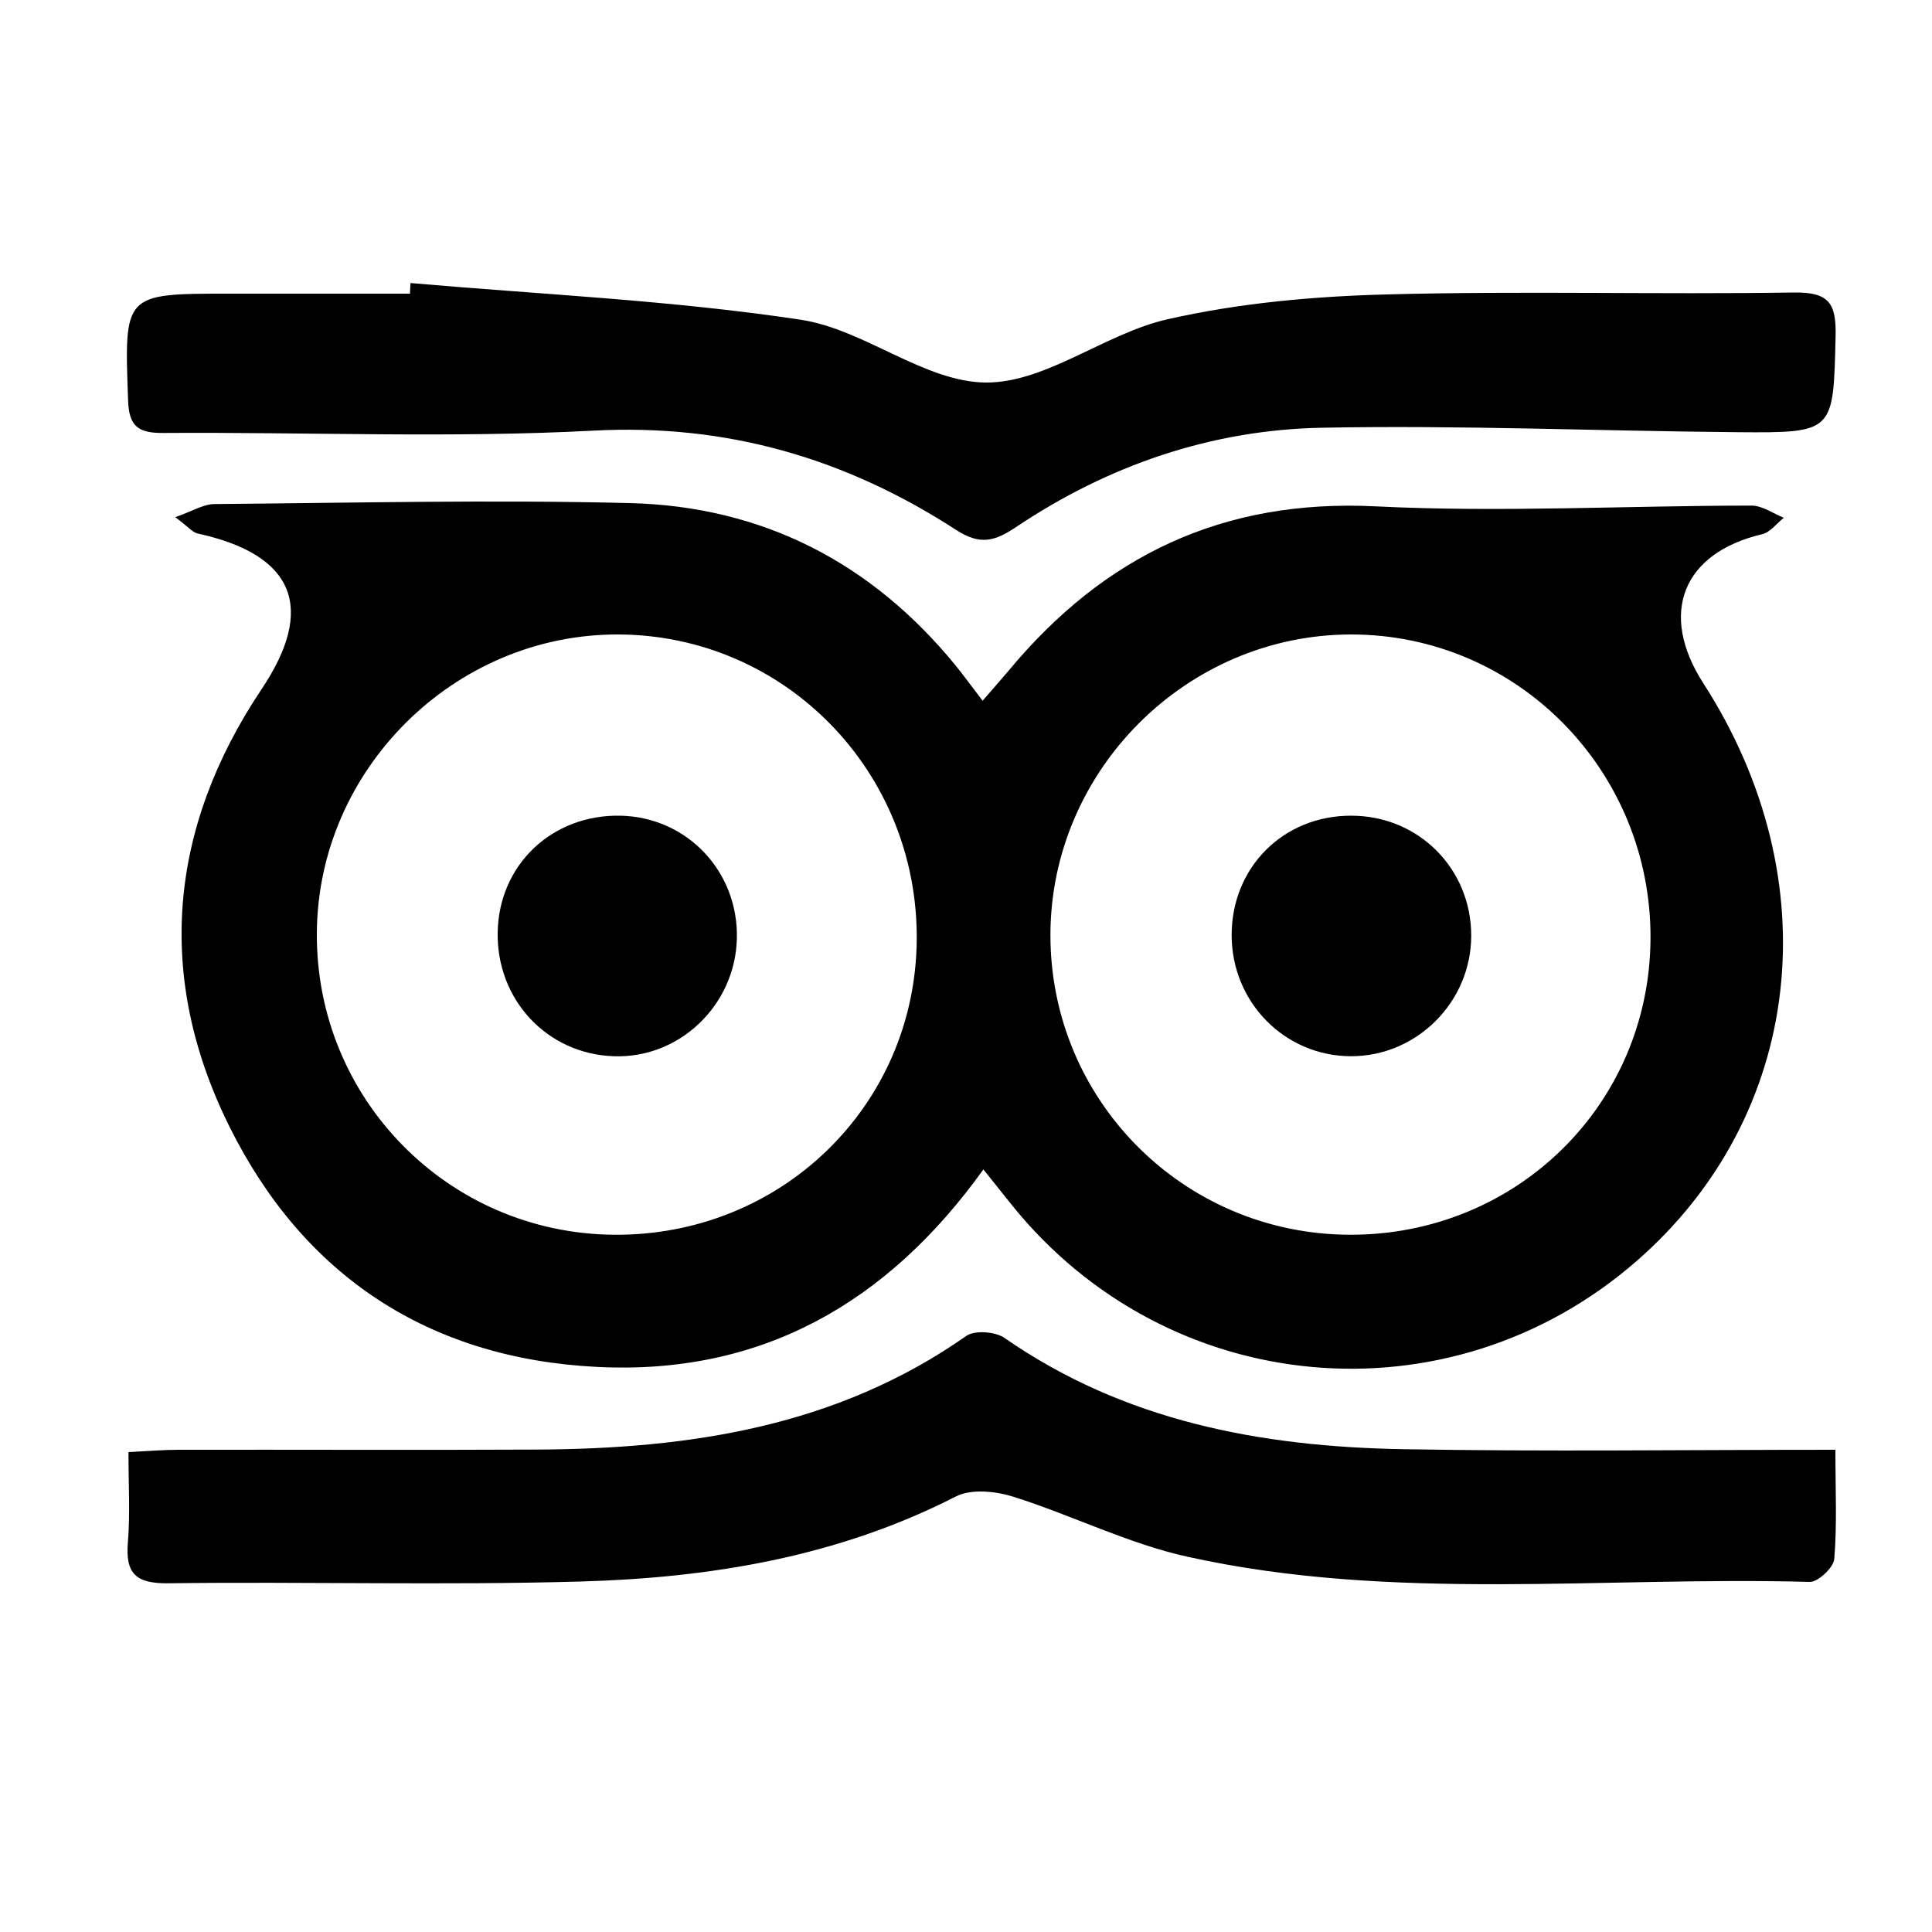
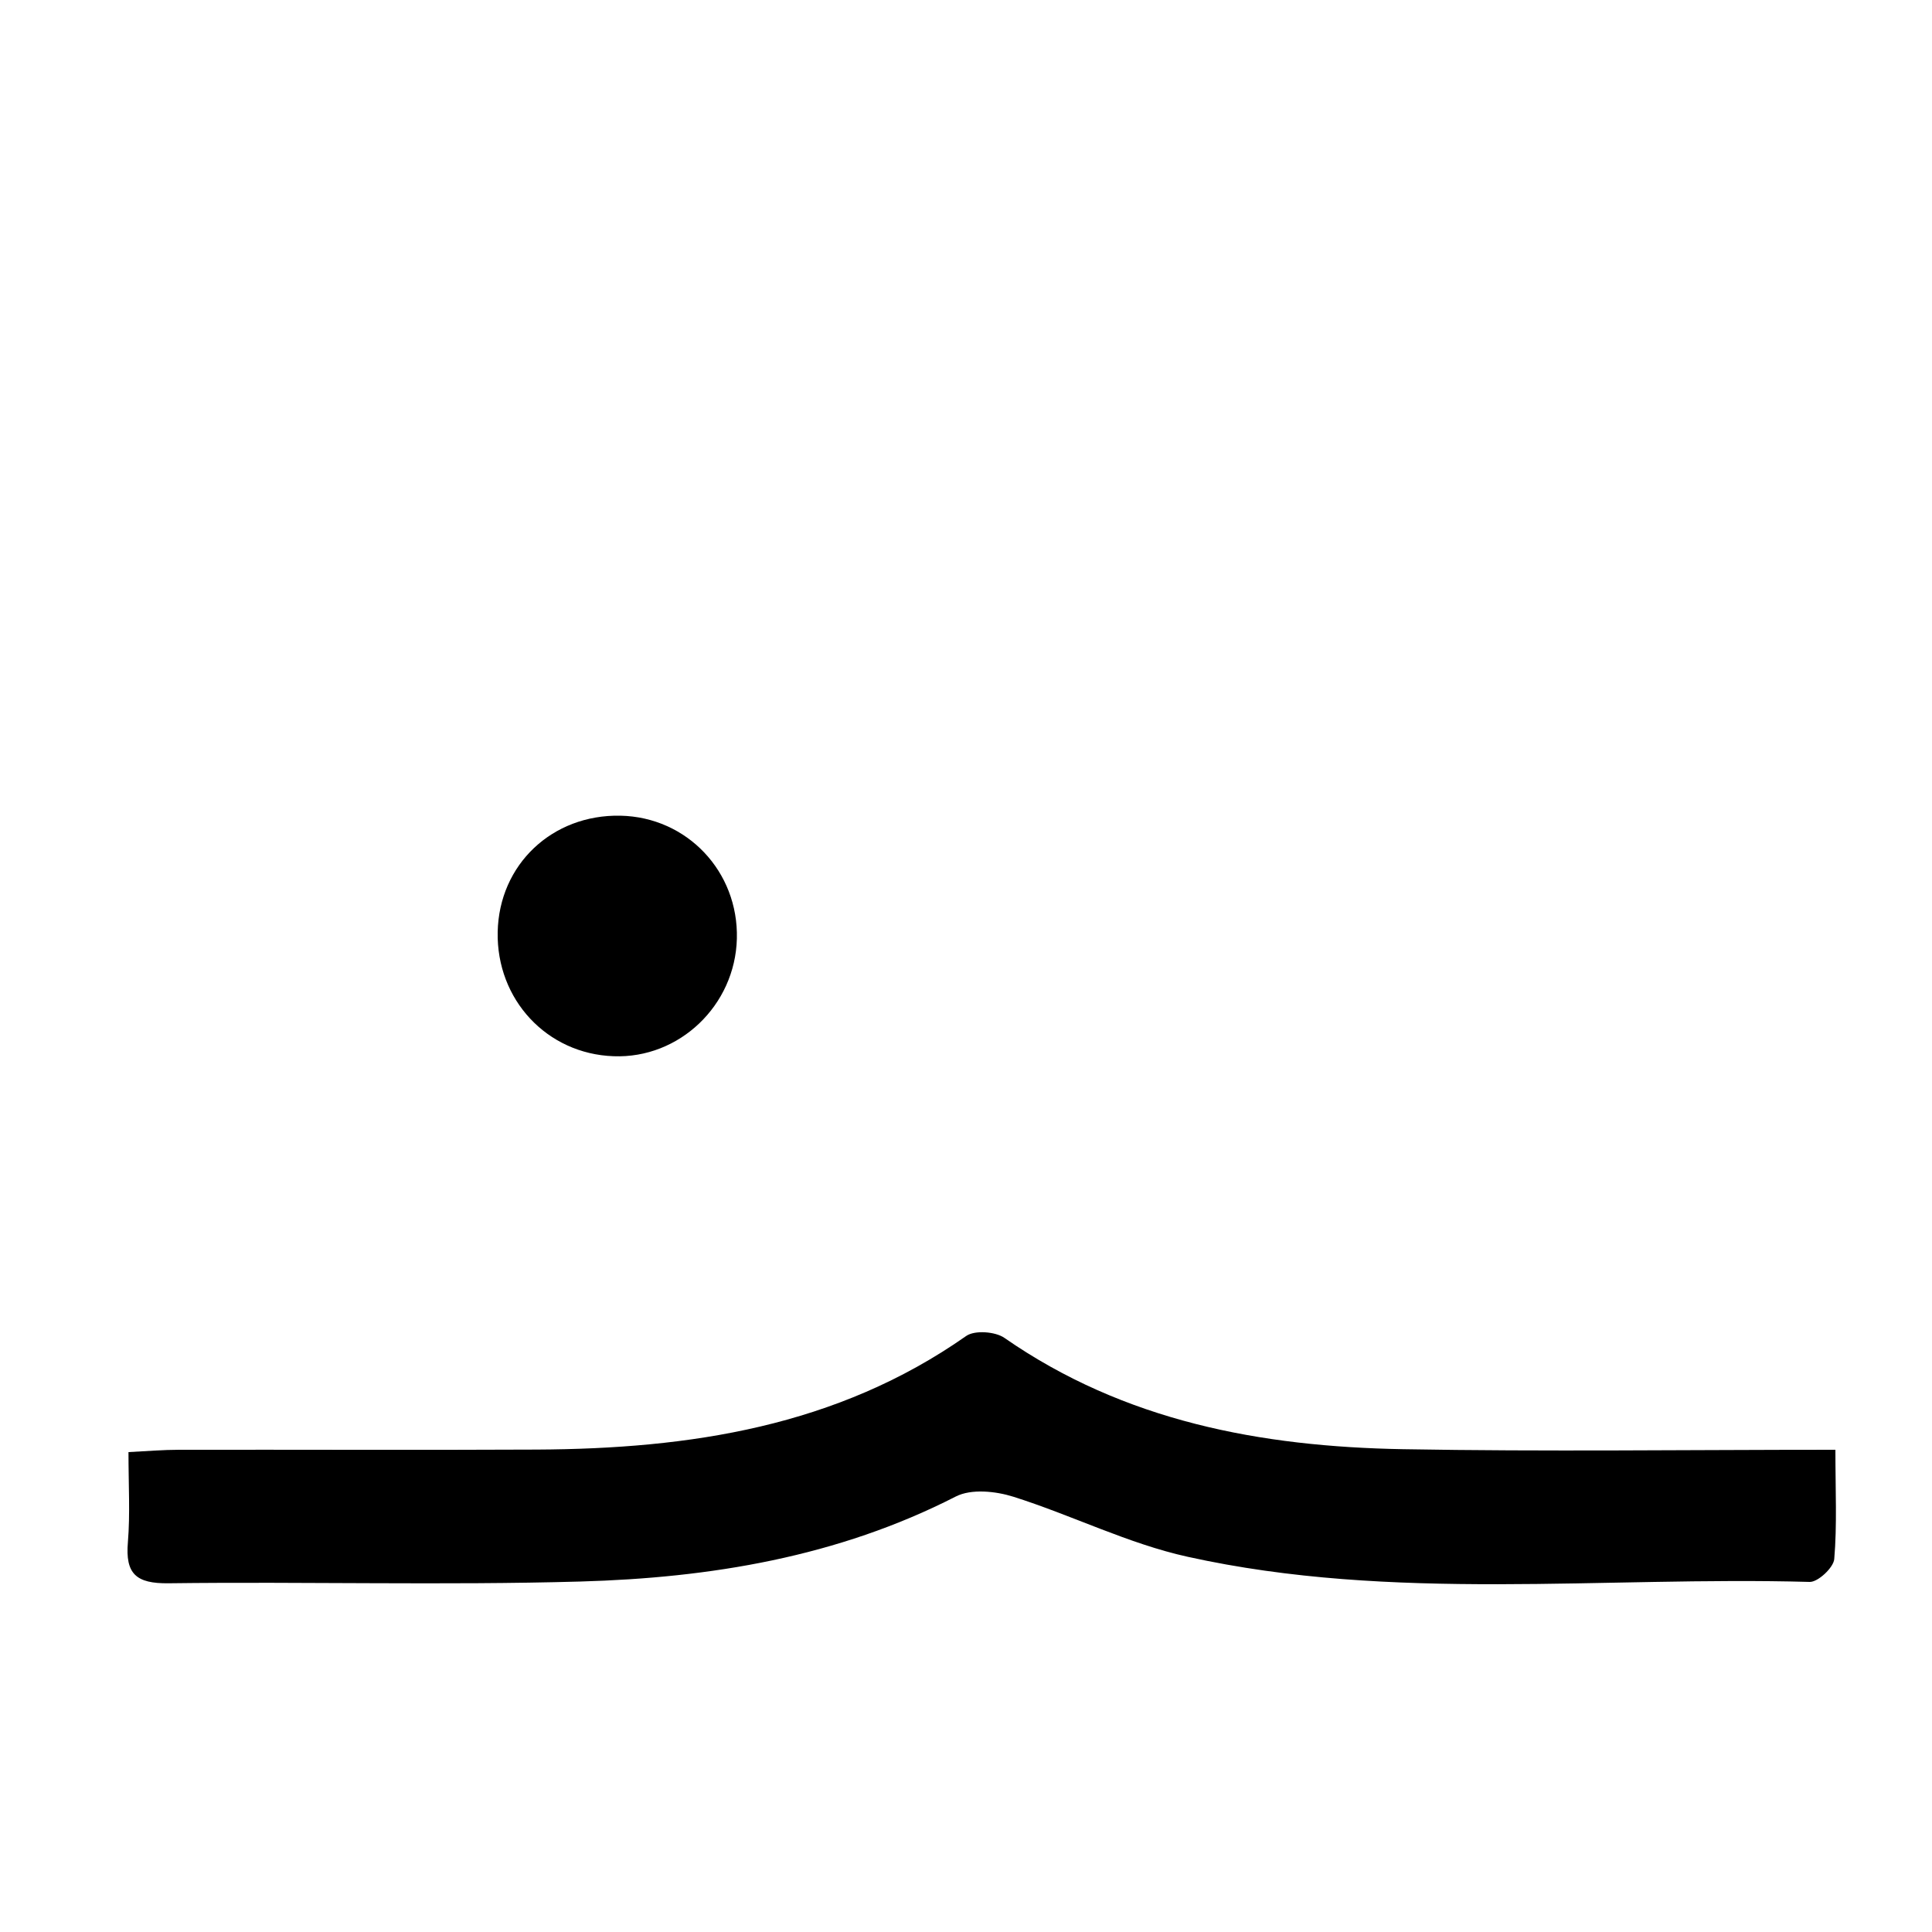
<svg xmlns="http://www.w3.org/2000/svg" version="1.1" id="Layer_1" x="0px" y="0px" viewBox="0 0 1000 1000" style="enable-background:new 0 0 1000 1000;" xml:space="preserve">
  <g>
-     <path d="M90.7,267.7c9.1-3.2,14.7-6.8,20.3-6.8c71.7-0.6,143.4-2.3,215.1-0.5c68.4,1.7,124.9,30.7,168.4,83.9   c4.4,5.4,8.5,11.1,14.1,18.4c4.9-5.7,9.3-10.6,13.5-15.6c49.5-59.6,111.1-89,190.2-85c64.6,3.2,129.5-0.4,194.3-0.4   c5.6,0,11.2,4.1,16.7,6.3c-3.7,2.9-7,7.5-11.2,8.5c-41.2,9.7-53.7,41-30.5,77.1c65.9,102.2,51.8,224-34.6,299.2   c-96.9,84.4-242.4,71.3-323.2-29c-4.8-6-9.6-12-14.8-18.5c-49.7,69.3-115.2,106.6-200.2,102.2c-86.7-4.4-151.6-47-190-124.3   c-38.6-77.6-31.5-154.6,16.6-226.5c28-41.8,17.4-69.6-33.3-80.6C99.5,275.4,97.4,272.6,90.7,267.7z M317.6,639.1   c86.6,0.8,156.1-66.7,156.9-152.5c0.8-87.1-68.1-157.8-154.3-158.2c-84.8-0.4-155.7,69.7-156.2,154.5   C163.4,568.6,231.9,638.3,317.6,639.1z M698.2,639.1c86.5,0.5,155.6-67.3,156.1-153.2c0.5-87-69-157.6-155.1-157.5   c-85,0.1-155.3,70.3-155.5,155.3C543.5,569.3,612.4,638.6,698.2,639.1z" />
-     <path d="M212.5,146.5c67.4,5.9,135.2,8.9,202,19c33,5,63.9,32.3,95.9,32.5c31.1,0.1,61.4-25.3,93.7-32.7   c36.9-8.4,75.4-11.9,113.4-12.9c70.2-1.9,140.6,0.1,210.8-1c18.5-0.3,22.2,5.6,21.8,22.7c-1.2,49.7-0.5,50-50.8,49.6   c-71.7-0.6-143.5-3.7-215.2-2.3c-57.2,1.1-110.4,19.4-158.2,51.4c-10.9,7.3-18.5,9.6-31,1.5c-56.9-36.9-118.4-55.1-187.8-51.4   c-74,3.9-148.3,0.7-222.5,1.2c-12.7,0.1-17.9-3.1-18.3-16.9c-2-55.2-2.4-55.2,52.2-55.2c31.2,0,62.5,0,93.7,0   C212.2,150.1,212.4,148.3,212.5,146.5z" />
    <path d="M950,750.4c0,21.1,0.9,39-0.6,56.6c-0.4,4.4-8.4,11.9-12.7,11.8c-107.4-3-215.6,10.5-321.9-13   c-30.9-6.8-59.9-21.5-90.3-31.1c-9.2-2.9-21.8-4.2-29.8-0.1c-61.2,31.3-127.1,42.1-194.4,44c-71,2-142.1,0-213.1,0.9   c-16.8,0.2-22.4-4.9-21-21.3c1.2-14.6,0.3-29.4,0.3-46.6c9.8-0.5,18-1.2,26.3-1.2c61.7-0.1,123.4,0.2,185-0.1   c79.1-0.4,155.3-11.8,222.3-58.8c4.4-3.1,15.1-2.3,19.8,1c62.2,43.2,132.8,56.3,206.3,57.6C799.5,751.4,872.8,750.4,950,750.4z" />
    <path d="M257.6,482.4c0.7-34.9,28.2-60.9,63.5-60.2c34.5,0.7,61.2,28.9,60.3,63.7c-0.9,34.5-29.8,62.1-63.8,60.8   C283.1,545.5,256.9,517.4,257.6,482.4z" />
-     <path d="M637.5,484c0-35.1,26.8-61.9,61.9-61.8c34.8,0,62.1,27.4,62.1,62.1c0,34.3-28.2,62.5-62.3,62.4   C664.9,546.6,637.5,518.7,637.5,484z" />
  </g>
</svg>